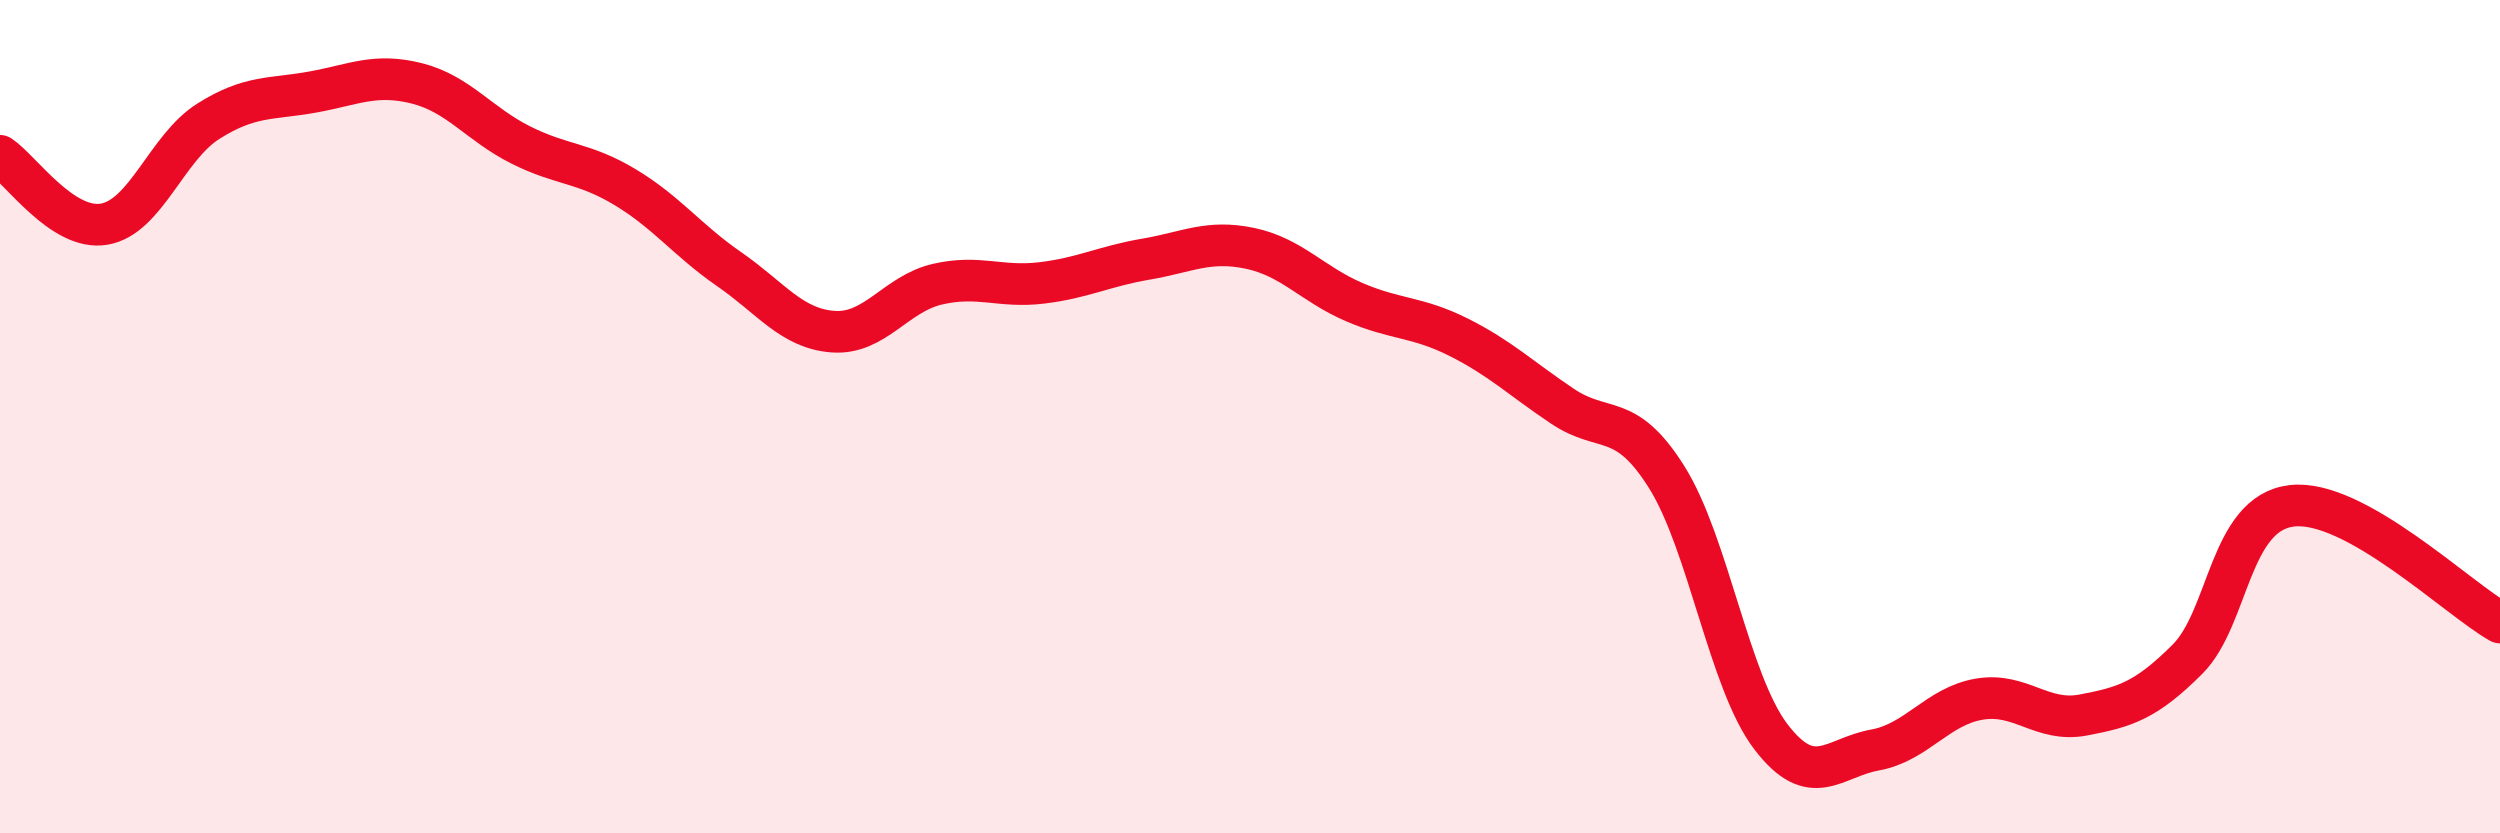
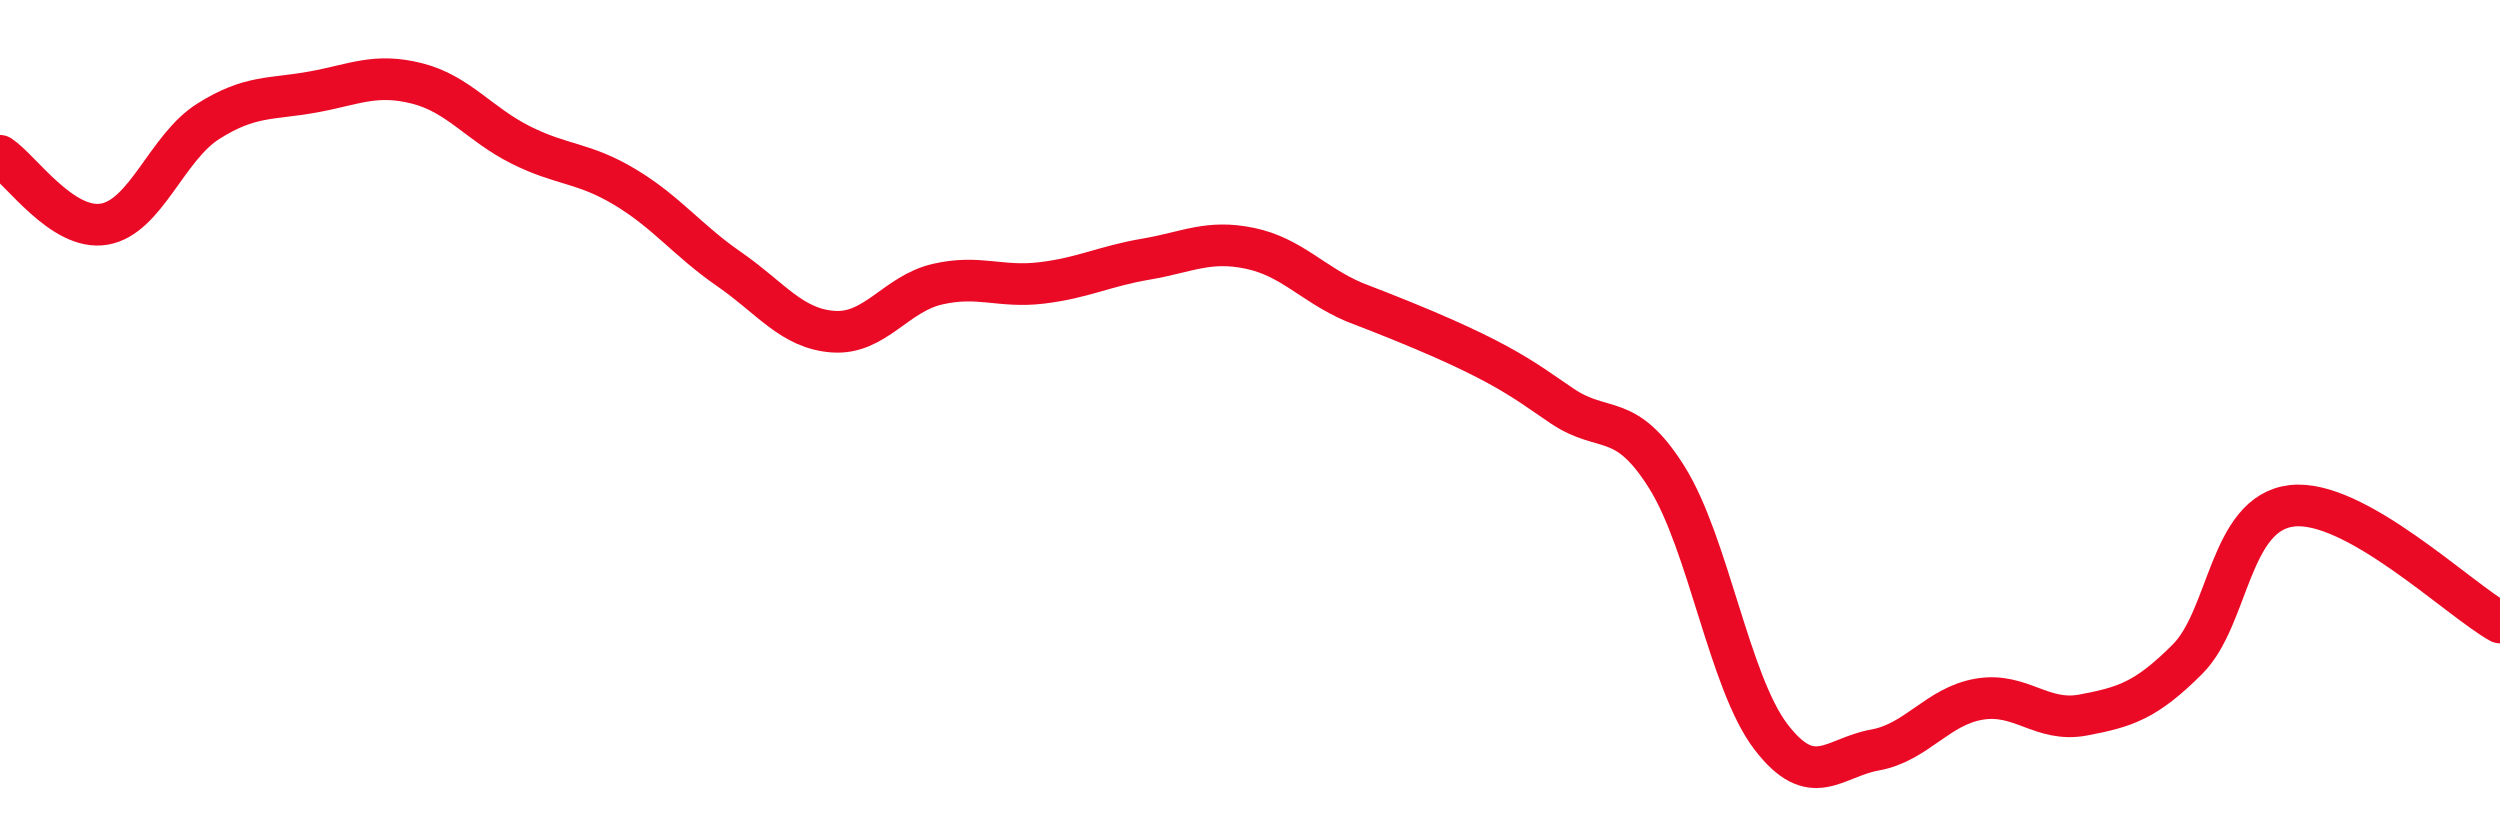
<svg xmlns="http://www.w3.org/2000/svg" width="60" height="20" viewBox="0 0 60 20">
-   <path d="M 0,3.74 C 0.5,4.07 1.5,5.55 2.5,5.38 C 3.5,5.21 4,3.54 5,2.91 C 6,2.28 6.5,2.39 7.5,2.21 C 8.5,2.03 9,1.75 10,2 C 11,2.25 11.5,2.98 12.5,3.48 C 13.5,3.98 14,3.89 15,4.49 C 16,5.09 16.5,5.77 17.5,6.46 C 18.5,7.15 19,7.89 20,7.96 C 21,8.03 21.5,7.05 22.5,6.82 C 23.5,6.59 24,6.91 25,6.79 C 26,6.67 26.5,6.39 27.5,6.22 C 28.5,6.05 29,5.75 30,5.96 C 31,6.17 31.5,6.82 32.5,7.25 C 33.5,7.68 34,7.59 35,8.09 C 36,8.59 36.5,9.08 37.5,9.75 C 38.5,10.42 39,9.86 40,11.45 C 41,13.04 41.5,16.37 42.5,17.68 C 43.5,18.99 44,18.18 45,18 C 46,17.82 46.5,16.95 47.5,16.78 C 48.5,16.61 49,17.35 50,17.16 C 51,16.97 51.5,16.82 52.5,15.82 C 53.5,14.82 53.5,12.32 55,12.14 C 56.5,11.96 59,14.38 60,14.94L60 20L0 20Z" fill="#EB0A25" opacity="0.1" stroke-linecap="round" stroke-linejoin="round" />
-   <path d="M 0,3.74 C 0.5,4.07 1.5,5.55 2.5,5.38 C 3.5,5.21 4,3.54 5,2.91 C 6,2.28 6.5,2.39 7.5,2.21 C 8.5,2.03 9,1.75 10,2 C 11,2.25 11.5,2.98 12.5,3.48 C 13.5,3.98 14,3.89 15,4.49 C 16,5.09 16.5,5.77 17.5,6.46 C 18.5,7.15 19,7.89 20,7.96 C 21,8.03 21.5,7.05 22.5,6.82 C 23.5,6.59 24,6.91 25,6.79 C 26,6.67 26.5,6.39 27.5,6.22 C 28.5,6.05 29,5.75 30,5.96 C 31,6.17 31.5,6.82 32.5,7.25 C 33.5,7.68 34,7.59 35,8.09 C 36,8.59 36.5,9.08 37.5,9.75 C 38.5,10.42 39,9.86 40,11.45 C 41,13.04 41.5,16.37 42.5,17.68 C 43.5,18.99 44,18.18 45,18 C 46,17.82 46.5,16.95 47.5,16.78 C 48.5,16.61 49,17.35 50,17.16 C 51,16.97 51.5,16.82 52.5,15.82 C 53.5,14.82 53.5,12.32 55,12.14 C 56.5,11.96 59,14.38 60,14.94" stroke="#EB0A25" stroke-width="1" fill="none" stroke-linecap="round" stroke-linejoin="round" />
+   <path d="M 0,3.74 C 0.5,4.07 1.5,5.55 2.5,5.38 C 3.5,5.21 4,3.54 5,2.91 C 6,2.28 6.5,2.39 7.5,2.21 C 8.5,2.03 9,1.75 10,2 C 11,2.25 11.5,2.98 12.5,3.48 C 13.5,3.98 14,3.89 15,4.49 C 16,5.09 16.5,5.77 17.5,6.46 C 18.5,7.15 19,7.89 20,7.96 C 21,8.03 21.5,7.05 22.5,6.82 C 23.5,6.59 24,6.91 25,6.79 C 26,6.67 26.5,6.39 27.5,6.22 C 28.5,6.05 29,5.75 30,5.96 C 31,6.17 31.5,6.82 32.5,7.25 C 36,8.59 36.5,9.08 37.5,9.75 C 38.5,10.42 39,9.86 40,11.45 C 41,13.04 41.5,16.37 42.5,17.68 C 43.5,18.99 44,18.18 45,18 C 46,17.82 46.5,16.95 47.5,16.78 C 48.5,16.61 49,17.35 50,17.16 C 51,16.97 51.5,16.82 52.5,15.82 C 53.5,14.82 53.5,12.32 55,12.14 C 56.5,11.96 59,14.38 60,14.94" stroke="#EB0A25" stroke-width="1" fill="none" stroke-linecap="round" stroke-linejoin="round" />
</svg>